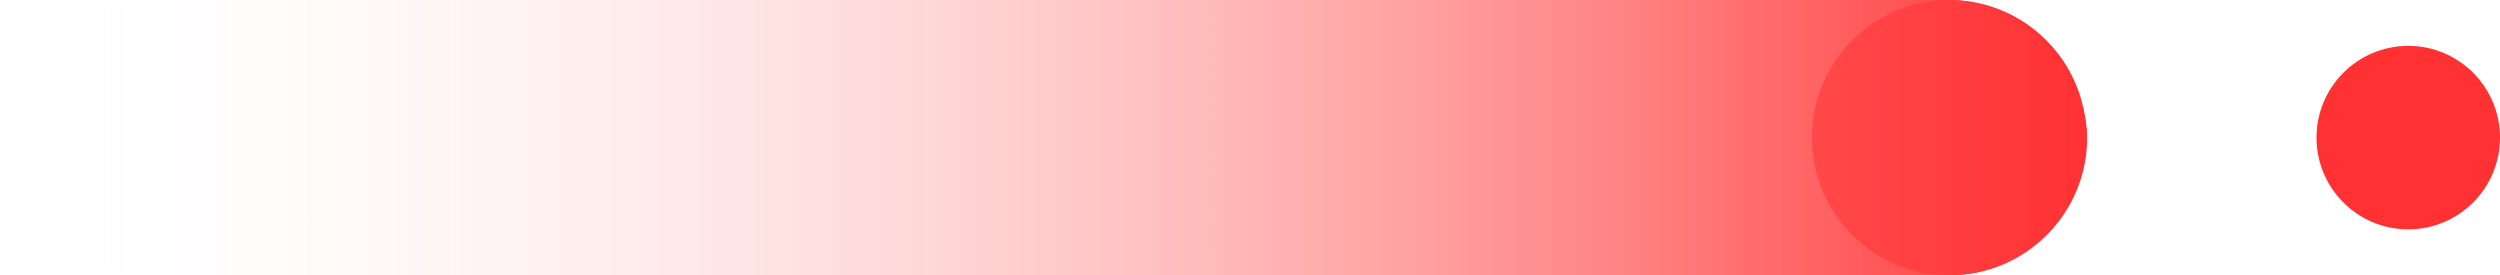
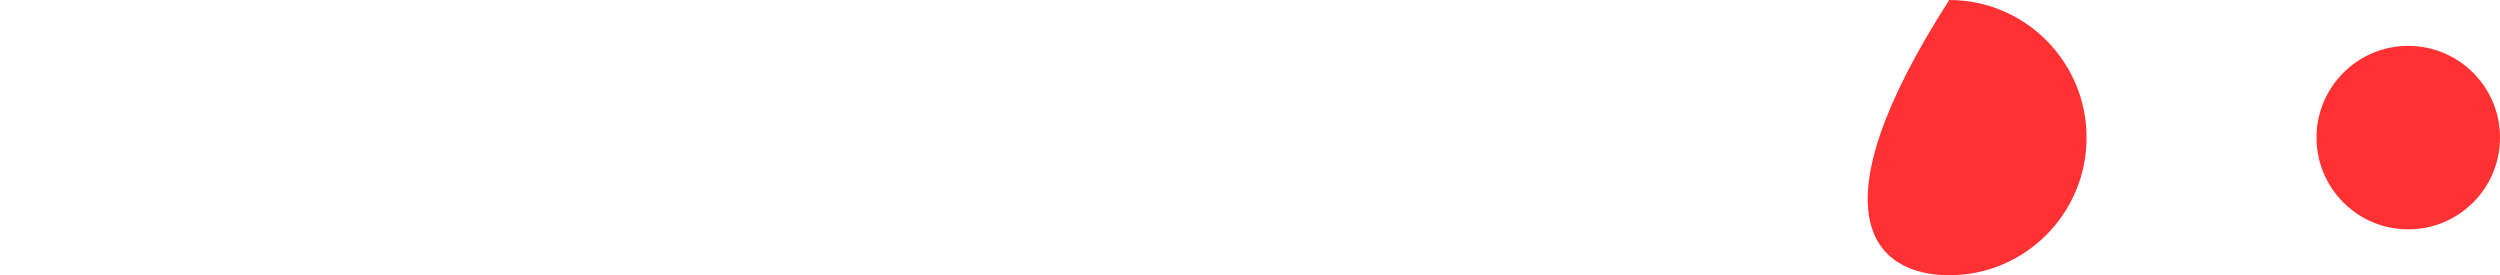
<svg xmlns="http://www.w3.org/2000/svg" width="109" height="12" viewBox="0 0 109 12" fill="none">
-   <path fill-rule="evenodd" clip-rule="evenodd" d="M84.987 12C88.293 12 90.974 9.314 90.974 6C90.974 2.686 88.293 8.92631e-10 84.987 5.75043e-10C81.68 2.57456e-10 79 2.686 79 6C79 9.314 81.68 12 84.987 12Z" fill="#FF3132" />
-   <rect width="91" height="12" rx="6" fill="url(#paint0_linear_1963_7829)" />
+   <path fill-rule="evenodd" clip-rule="evenodd" d="M84.987 12C88.293 12 90.974 9.314 90.974 6C90.974 2.686 88.293 8.92631e-10 84.987 5.75043e-10C79 9.314 81.68 12 84.987 12Z" fill="#FF3132" />
  <path fill-rule="evenodd" clip-rule="evenodd" d="M105 10C107.209 10 109 8.209 109 6C109 3.791 107.209 2 105 2C102.791 2 101 3.791 101 6C101 8.209 102.791 10 105 10Z" fill="#FF3132" />
  <defs>
    <linearGradient id="paint0_linear_1963_7829" x1="91" y1="5.143" x2="-3.17394e-07" y2="5.143" gradientUnits="userSpaceOnUse">
      <stop stop-color="#FF3132" />
      <stop offset="1" stop-color="white" stop-opacity="0" />
    </linearGradient>
  </defs>
</svg>